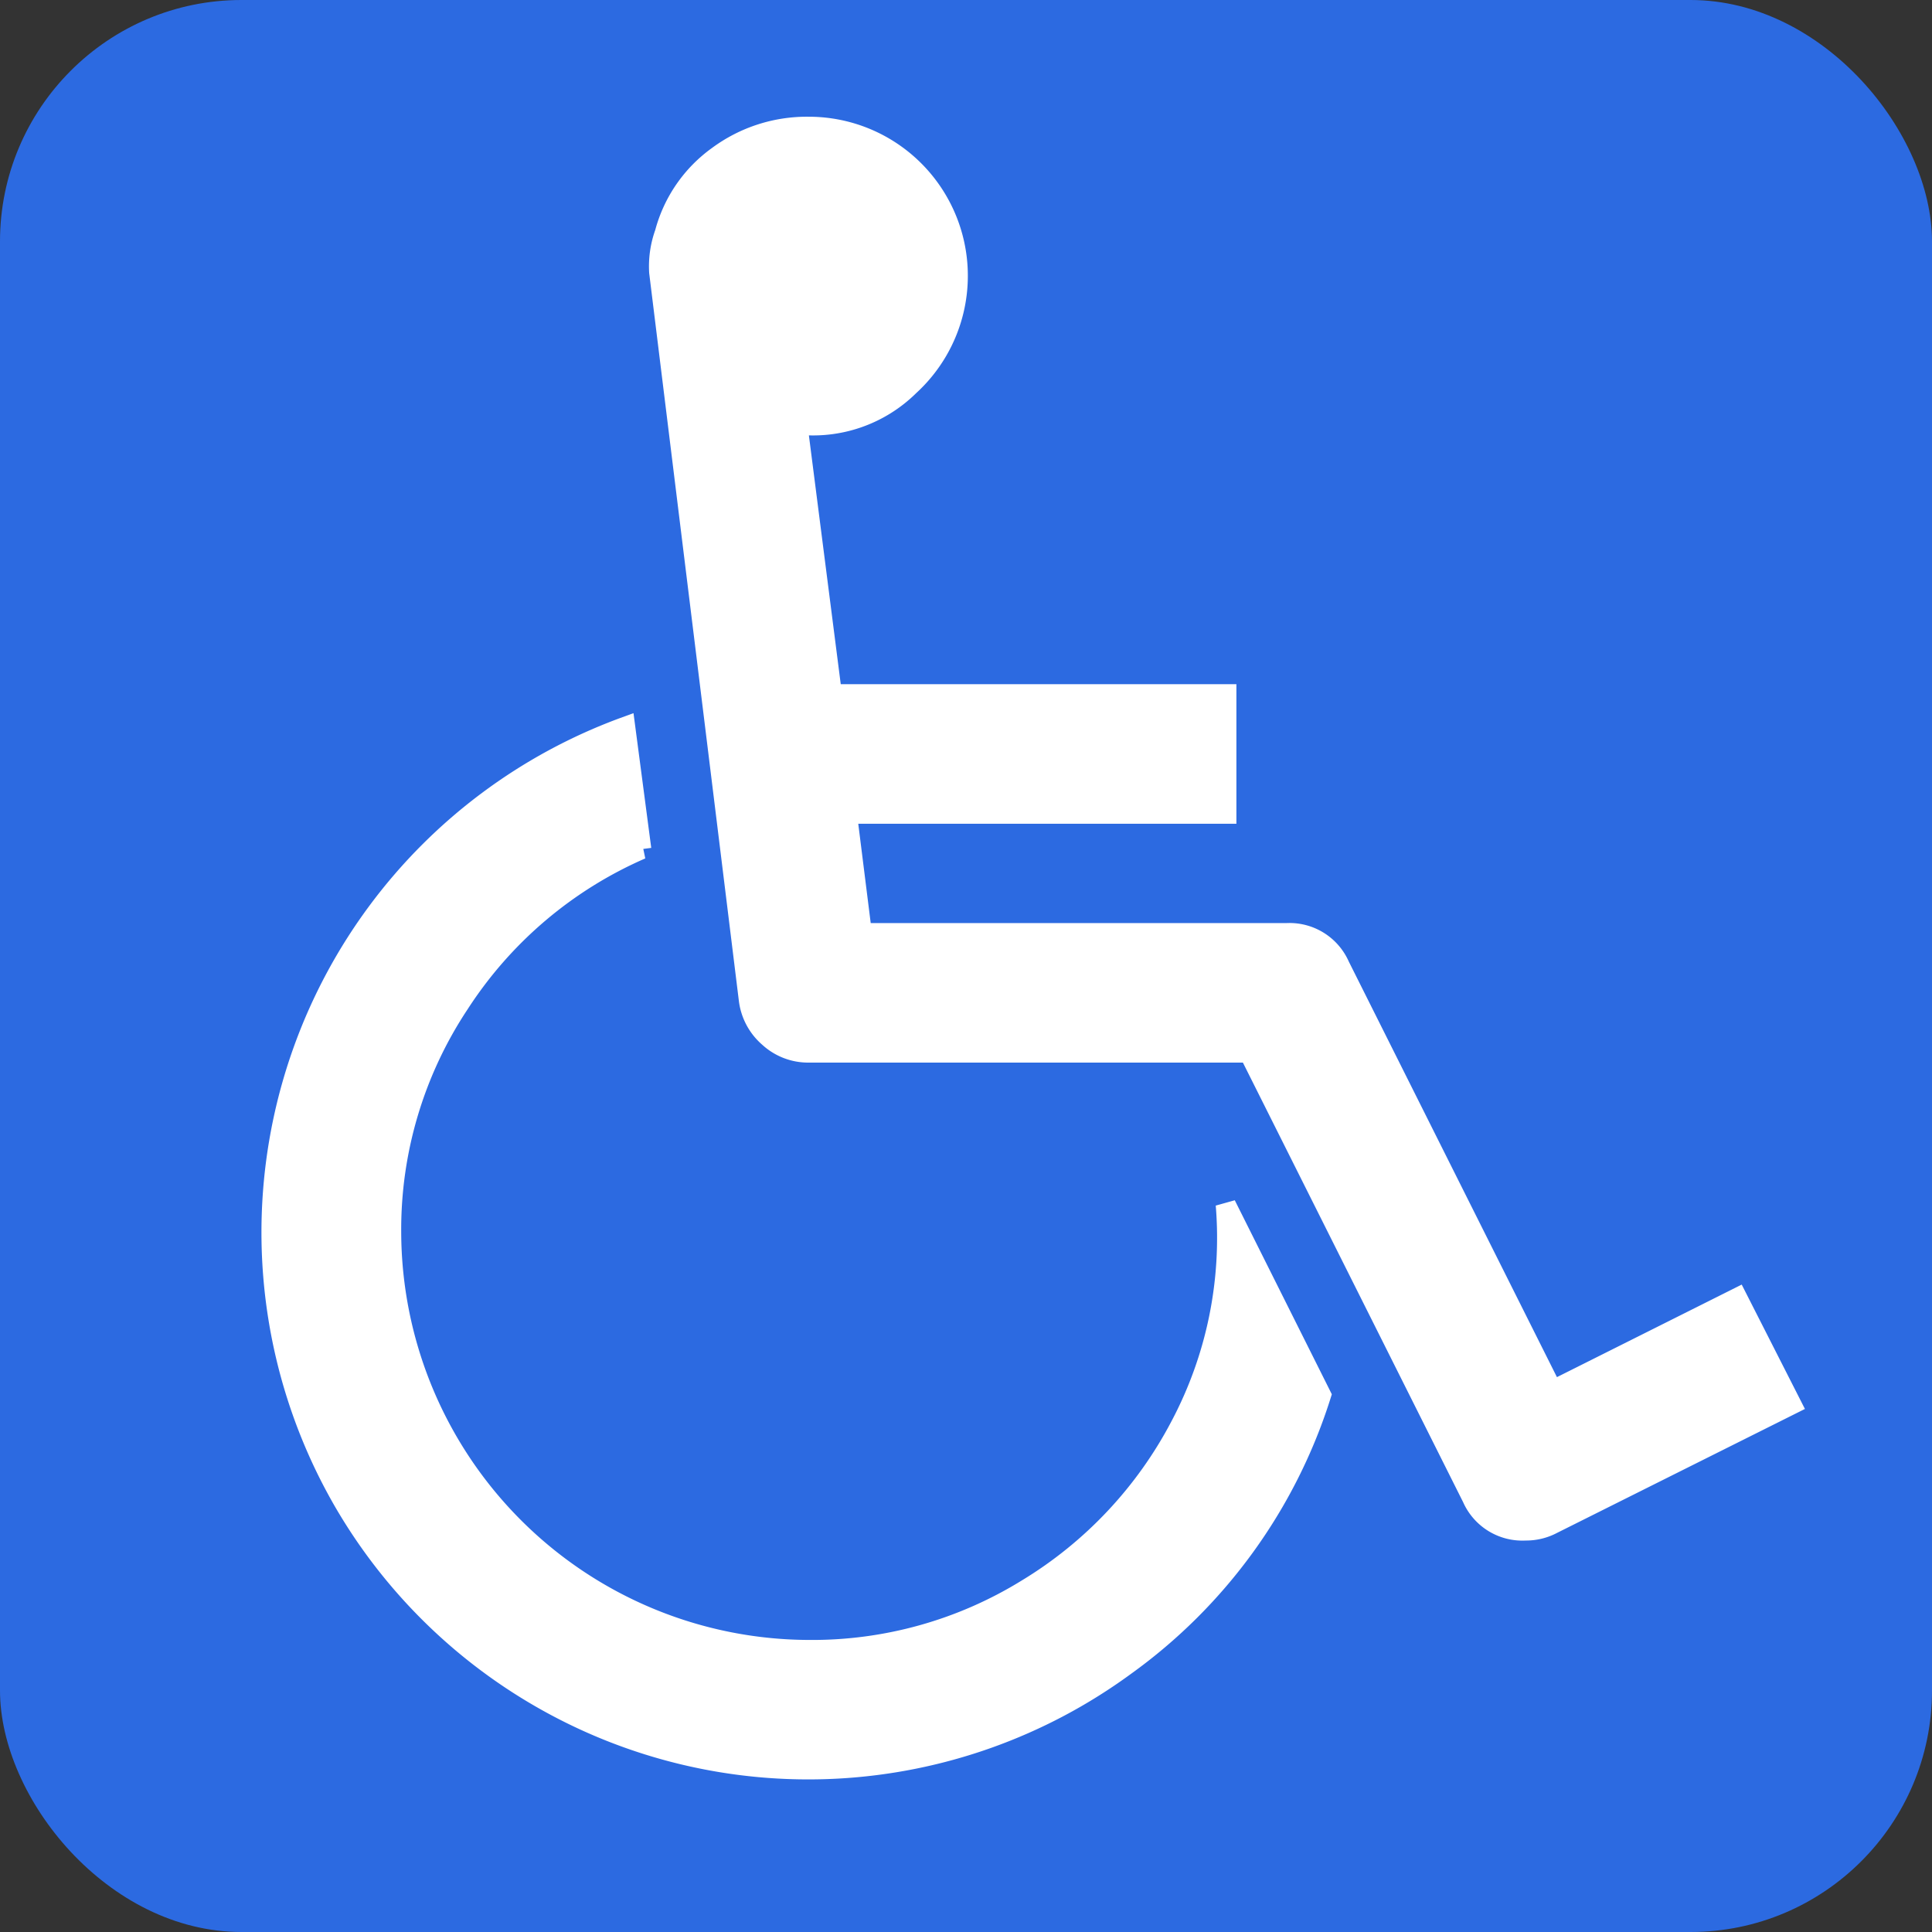
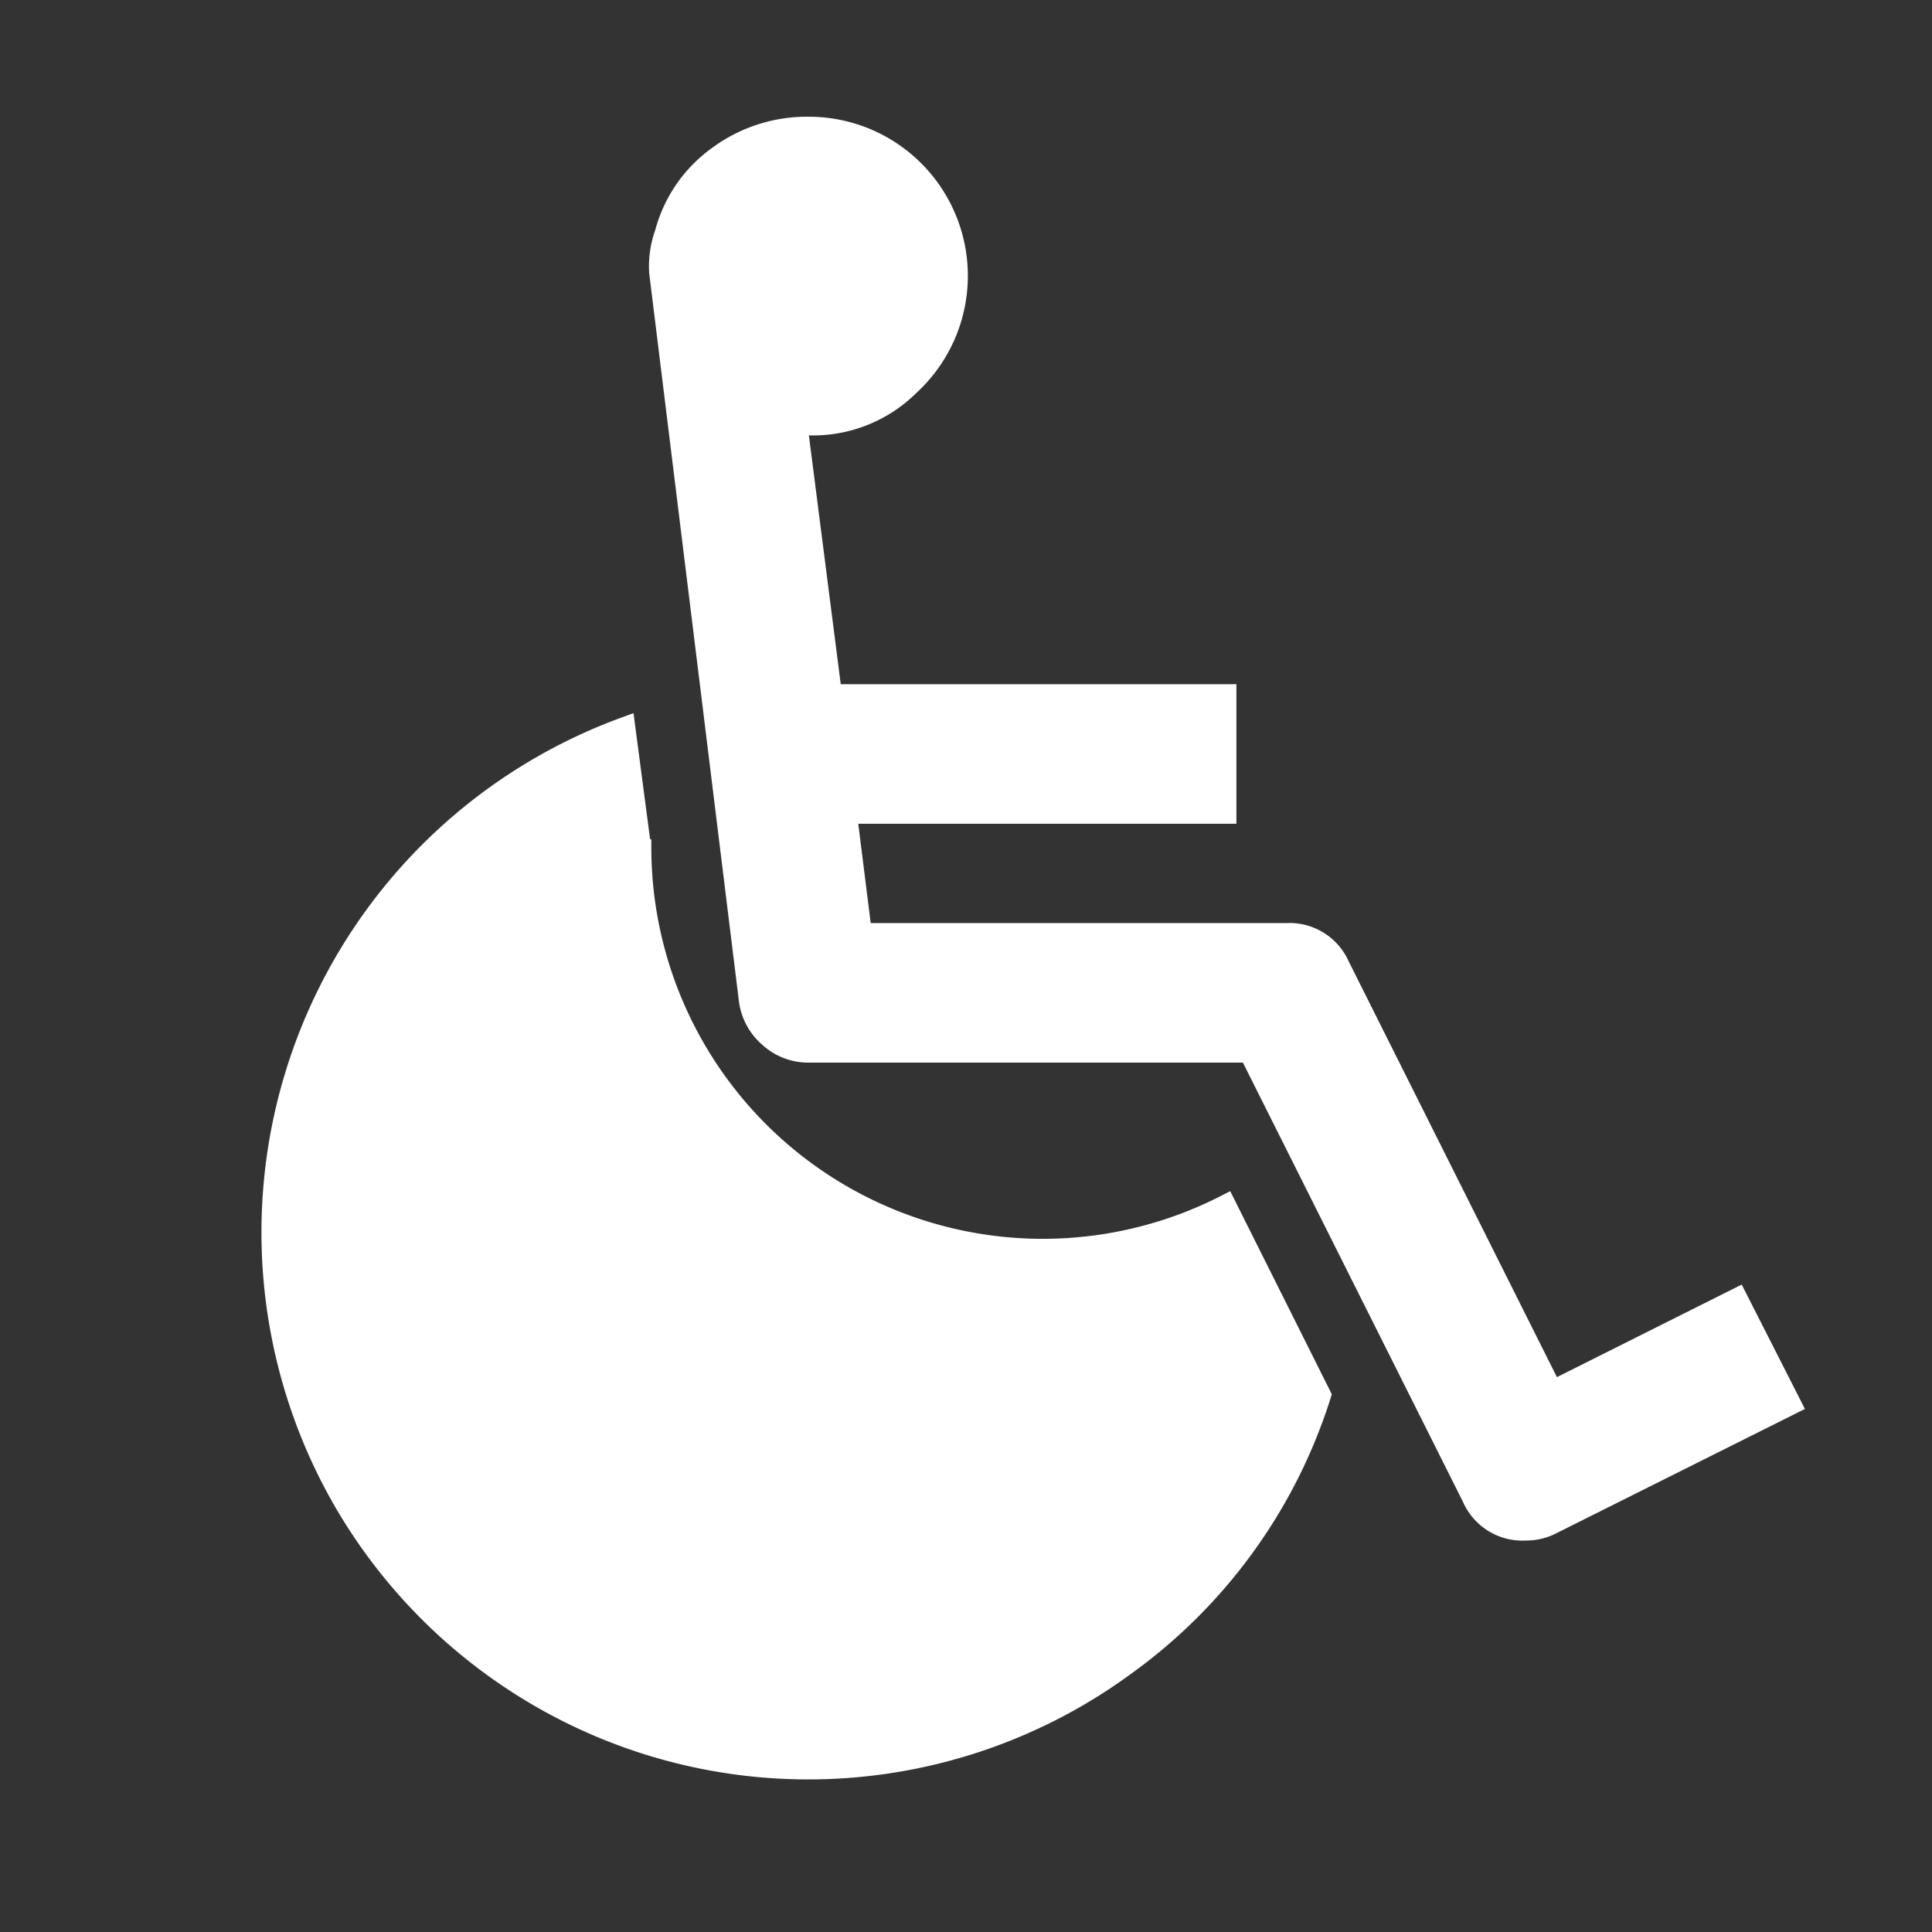
<svg xmlns="http://www.w3.org/2000/svg" id="Group_1388" data-name="Group 1388" width="24" height="24" viewBox="0 0 24 24">
  <rect x="0" y="0" width="24" height="24" fill="#333333" stroke="none" />
-   <rect id="Rectangle_569" data-name="Rectangle 569" width="24" height="24" rx="3" fill="#2c6ae1" />
-   <path id="_1608737_wheelchair_icon" data-name="1608737_wheelchair_icon" d="M75.861,45.391l1.183,2.365a6.574,6.574,0,0,1-2.435,3.362,6.659,6.659,0,0,1-7.275.388A6.686,6.686,0,0,1,64.9,49.072a6.684,6.684,0,0,1,3.5-9.617l.2,1.519a5.129,5.129,0,0,0-2.261,1.919,5.07,5.07,0,0,0-.846,2.835,5.205,5.205,0,0,0,5.194,5.194,5.078,5.078,0,0,0,2.7-.754,5.182,5.182,0,0,0,1.913-2.035A4.988,4.988,0,0,0,75.861,45.391Zm6.354,1.159.672,1.322-2.968,1.484a.7.7,0,0,1-.336.081.68.68,0,0,1-.661-.406L76.151,43.5H70.678a.719.719,0,0,1-.493-.191.733.733,0,0,1-.249-.47l-1.113-9.032a1.22,1.22,0,0,1,.07-.487,1.719,1.719,0,0,1,.661-.957A1.856,1.856,0,0,1,70.678,32a1.851,1.851,0,0,1,1.252,3.217,1.7,1.7,0,0,1-1.391.481l.429,3.351h4.9v1.484H71.154l.186,1.484h5.275a.68.68,0,0,1,.661.406L79.919,47.7Z" transform="translate(-60.634 -30.425)" fill="#fff" stroke="#fff" stroke-width="0.25" />
+   <path id="_1608737_wheelchair_icon" data-name="1608737_wheelchair_icon" d="M75.861,45.391l1.183,2.365a6.574,6.574,0,0,1-2.435,3.362,6.659,6.659,0,0,1-7.275.388A6.686,6.686,0,0,1,64.9,49.072a6.684,6.684,0,0,1,3.5-9.617l.2,1.519A4.988,4.988,0,0,0,75.861,45.391Zm6.354,1.159.672,1.322-2.968,1.484a.7.7,0,0,1-.336.081.68.68,0,0,1-.661-.406L76.151,43.5H70.678a.719.719,0,0,1-.493-.191.733.733,0,0,1-.249-.47l-1.113-9.032a1.22,1.22,0,0,1,.07-.487,1.719,1.719,0,0,1,.661-.957A1.856,1.856,0,0,1,70.678,32a1.851,1.851,0,0,1,1.252,3.217,1.7,1.7,0,0,1-1.391.481l.429,3.351h4.9v1.484H71.154l.186,1.484h5.275a.68.68,0,0,1,.661.406L79.919,47.7Z" transform="translate(-60.634 -30.425)" fill="#fff" stroke="#fff" stroke-width="0.25" />
</svg>